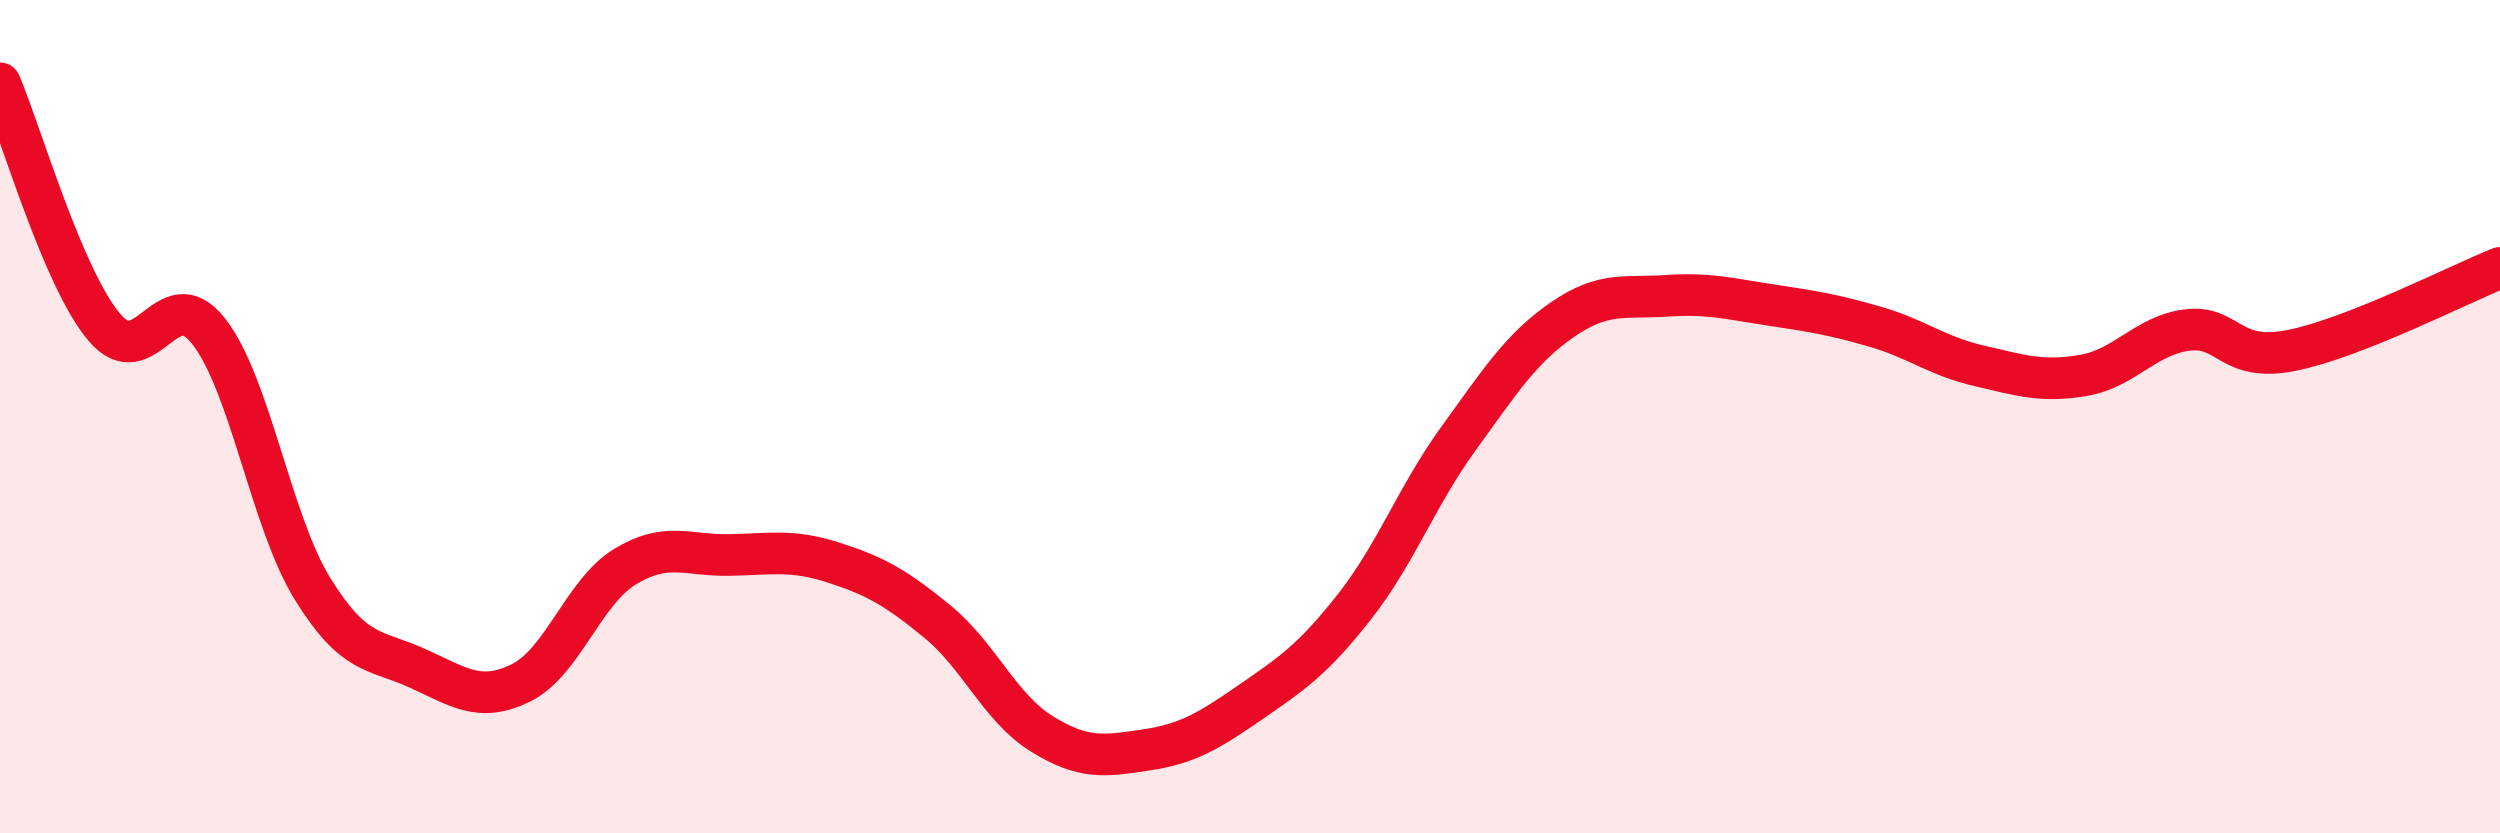
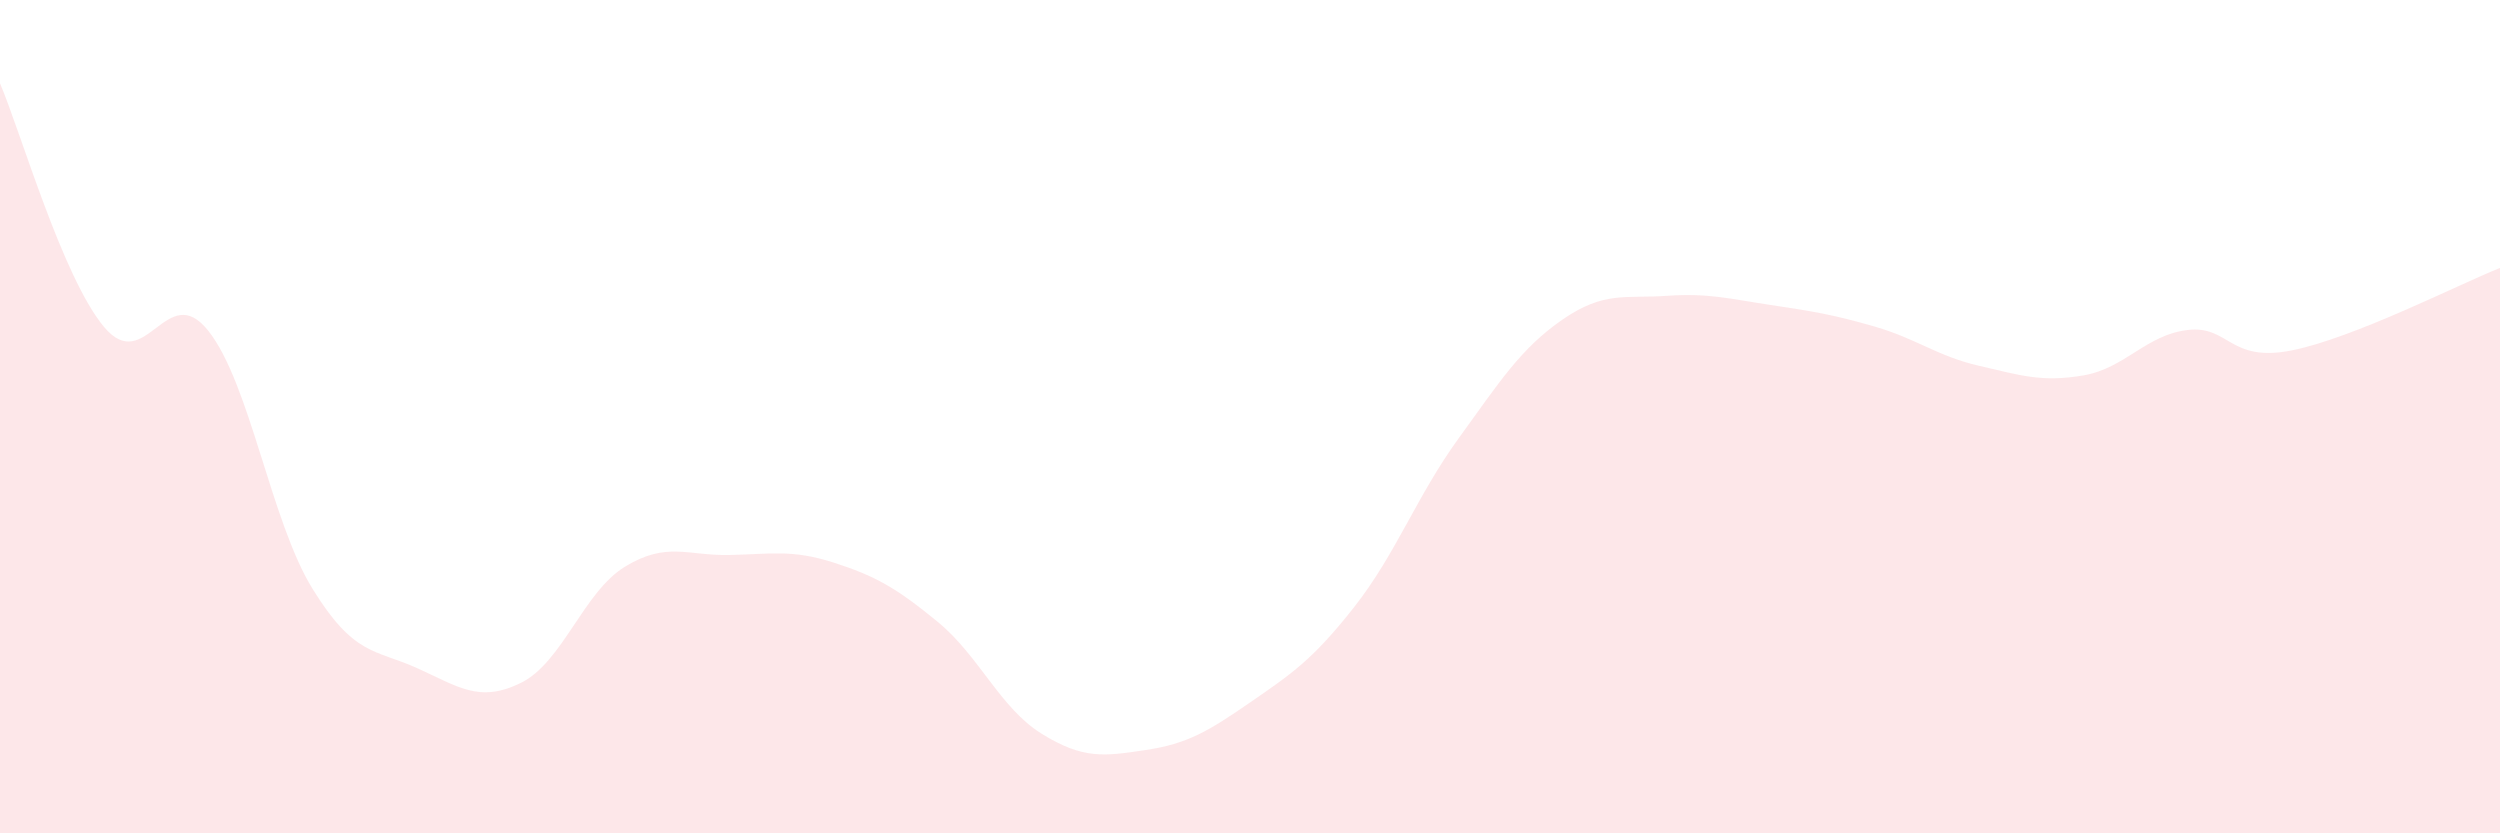
<svg xmlns="http://www.w3.org/2000/svg" width="60" height="20" viewBox="0 0 60 20">
  <path d="M 0,2 C 0.5,3.17 1.5,6.66 2.5,7.85 C 3.5,9.04 4,6.68 5,7.94 C 6,9.2 6.5,12.51 7.5,14.13 C 8.5,15.75 9,15.58 10,16.03 C 11,16.48 11.5,16.88 12.5,16.39 C 13.5,15.9 14,14.21 15,13.6 C 16,12.99 16.5,13.34 17.5,13.32 C 18.5,13.3 19,13.18 20,13.5 C 21,13.82 21.5,14.1 22.5,14.92 C 23.5,15.74 24,16.99 25,17.61 C 26,18.23 26.5,18.15 27.5,18 C 28.5,17.85 29,17.55 30,16.86 C 31,16.17 31.5,15.84 32.5,14.57 C 33.5,13.3 34,11.91 35,10.53 C 36,9.15 36.5,8.36 37.5,7.67 C 38.5,6.98 39,7.17 40,7.1 C 41,7.03 41.5,7.17 42.5,7.32 C 43.5,7.47 44,7.55 45,7.84 C 46,8.13 46.5,8.55 47.5,8.78 C 48.5,9.01 49,9.18 50,9.01 C 51,8.84 51.5,8.04 52.5,7.92 C 53.5,7.8 53.5,8.71 55,8.41 C 56.5,8.11 59,6.83 60,6.43L60 20L0 20Z" fill="#EB0A25" opacity="0.1" stroke-linecap="round" stroke-linejoin="round" />
-   <path d="M 0,2 C 0.5,3.17 1.5,6.66 2.5,7.85 C 3.5,9.04 4,6.68 5,7.94 C 6,9.2 6.5,12.51 7.5,14.13 C 8.5,15.75 9,15.58 10,16.03 C 11,16.48 11.5,16.88 12.5,16.39 C 13.5,15.9 14,14.21 15,13.6 C 16,12.99 16.5,13.34 17.5,13.32 C 18.5,13.3 19,13.18 20,13.5 C 21,13.82 21.5,14.1 22.5,14.92 C 23.5,15.74 24,16.99 25,17.61 C 26,18.23 26.5,18.15 27.5,18 C 28.5,17.85 29,17.55 30,16.86 C 31,16.17 31.5,15.84 32.5,14.57 C 33.5,13.3 34,11.91 35,10.53 C 36,9.15 36.5,8.36 37.5,7.67 C 38.5,6.98 39,7.17 40,7.1 C 41,7.03 41.5,7.17 42.5,7.32 C 43.5,7.47 44,7.55 45,7.84 C 46,8.13 46.5,8.55 47.5,8.78 C 48.5,9.01 49,9.18 50,9.01 C 51,8.84 51.5,8.04 52.5,7.92 C 53.5,7.8 53.5,8.71 55,8.41 C 56.5,8.11 59,6.83 60,6.43" stroke="#EB0A25" stroke-width="1" fill="none" stroke-linecap="round" stroke-linejoin="round" />
</svg>